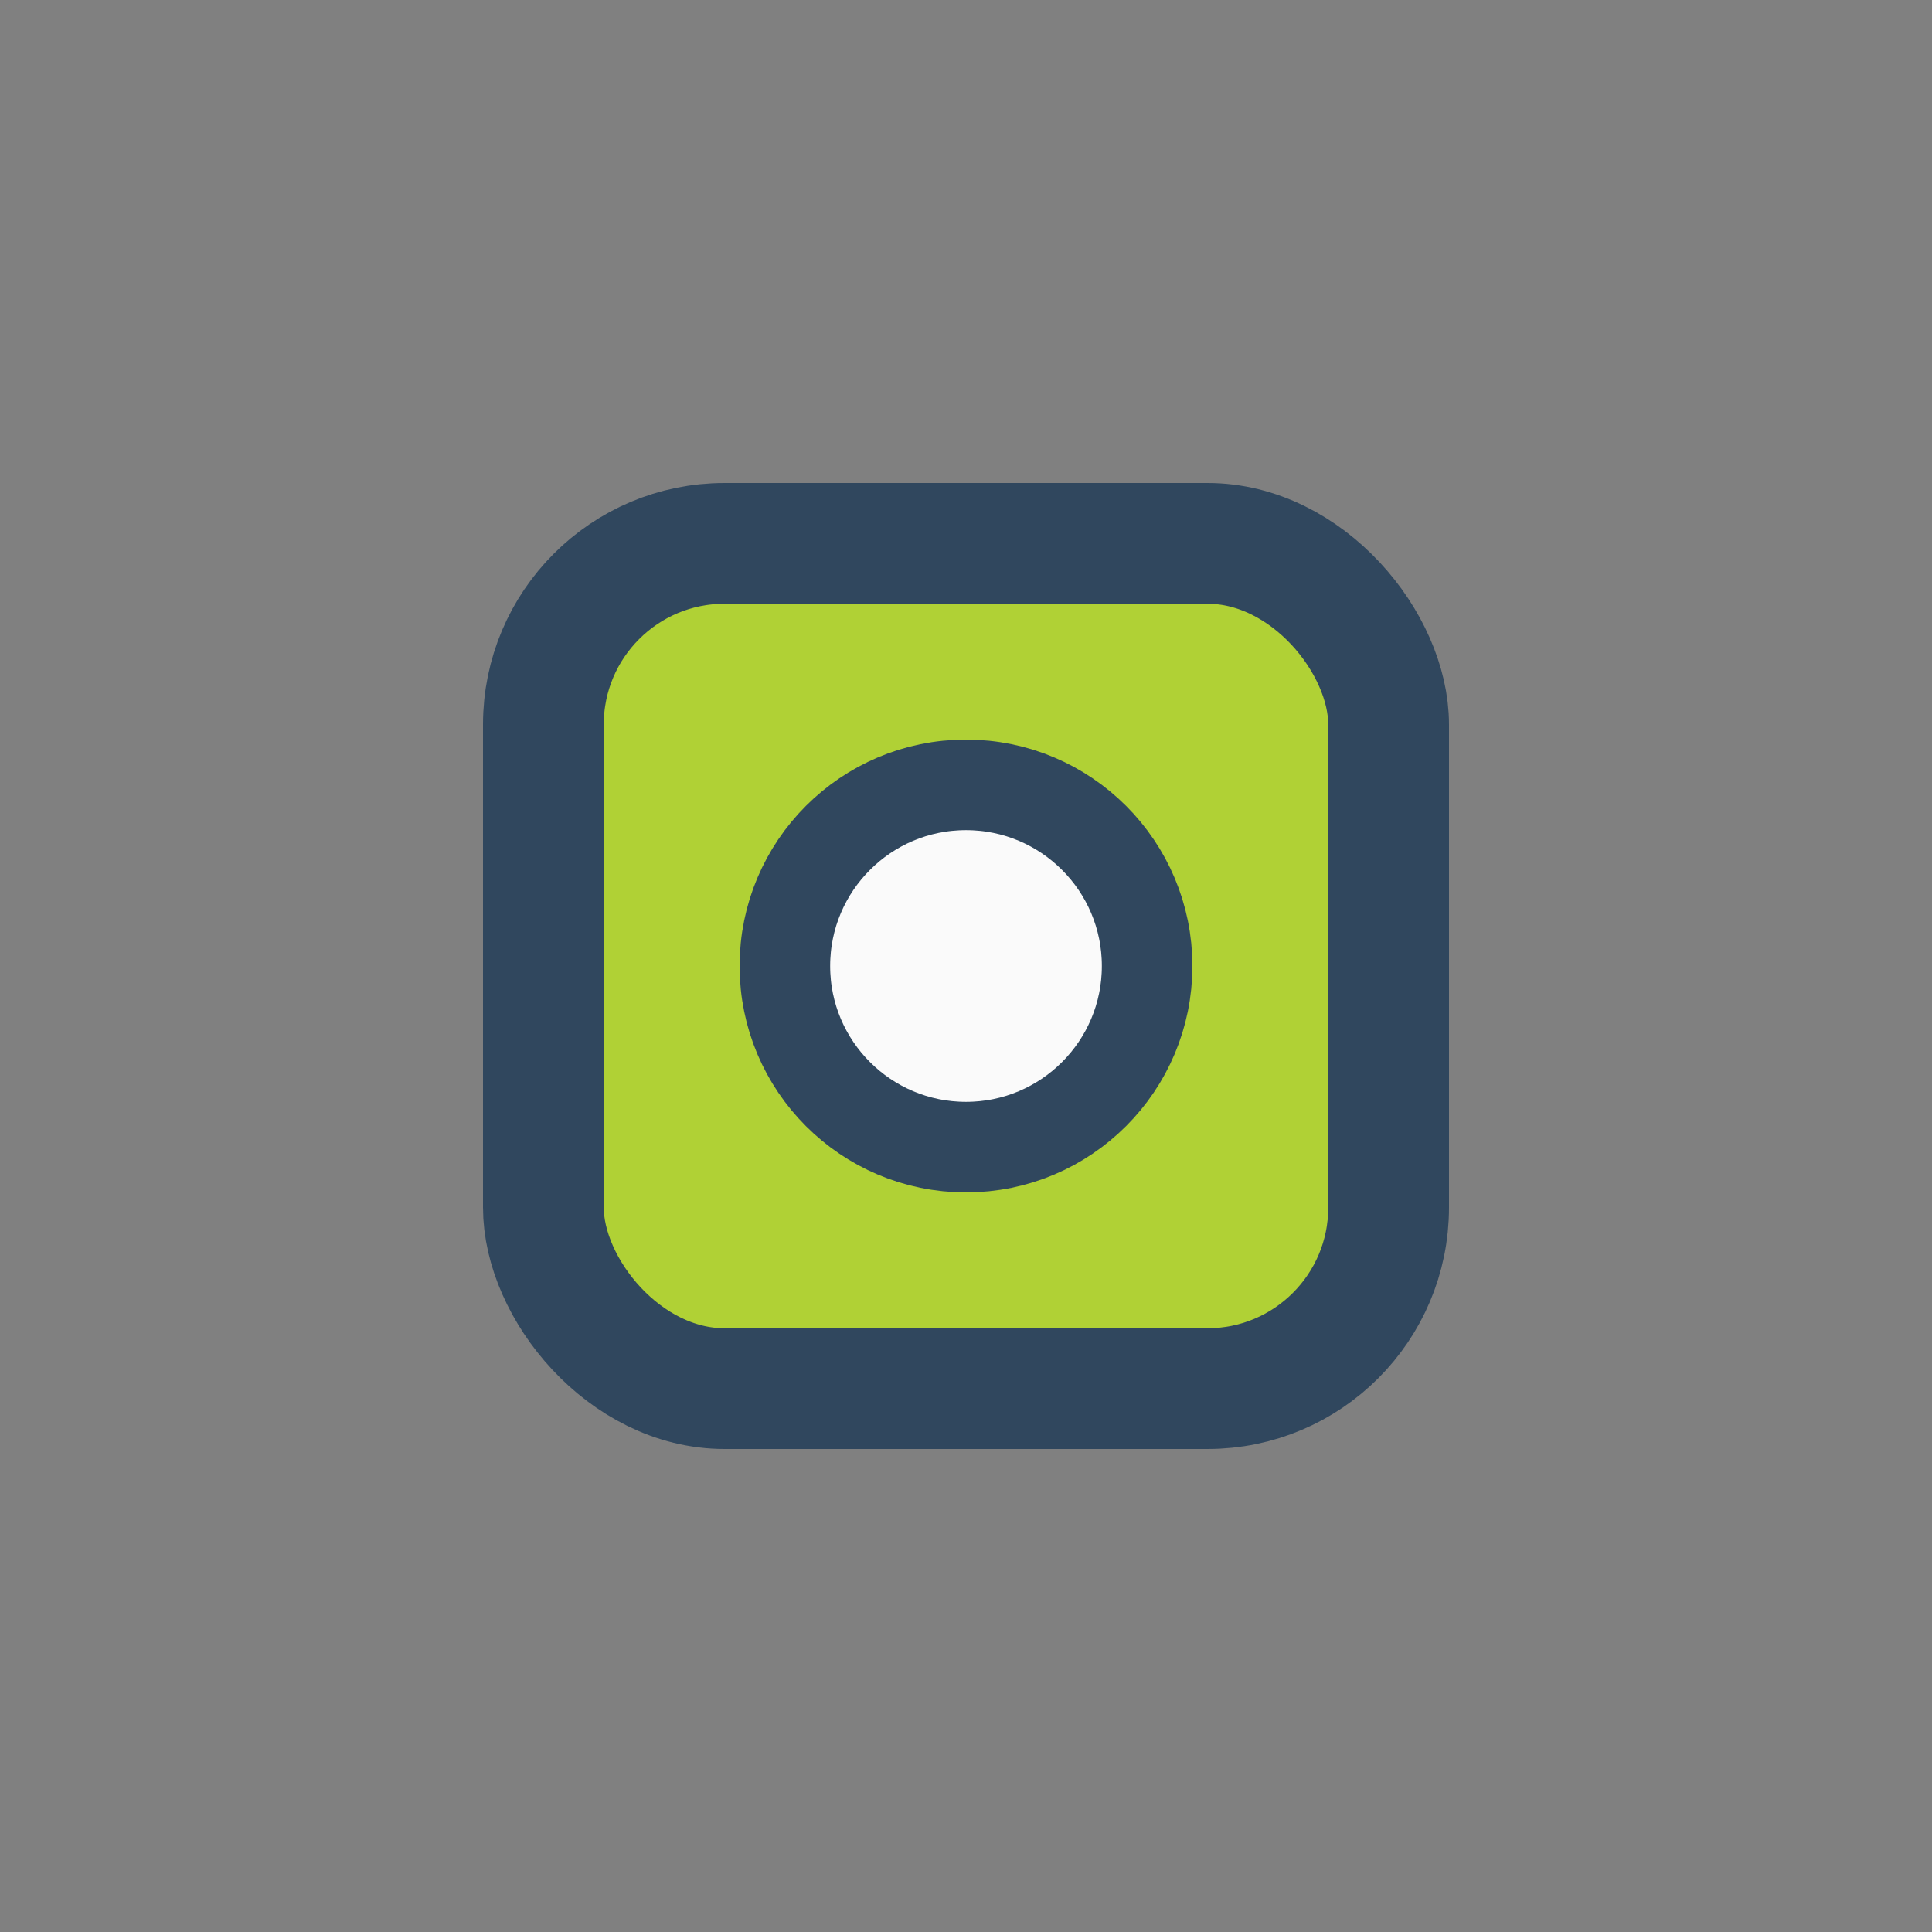
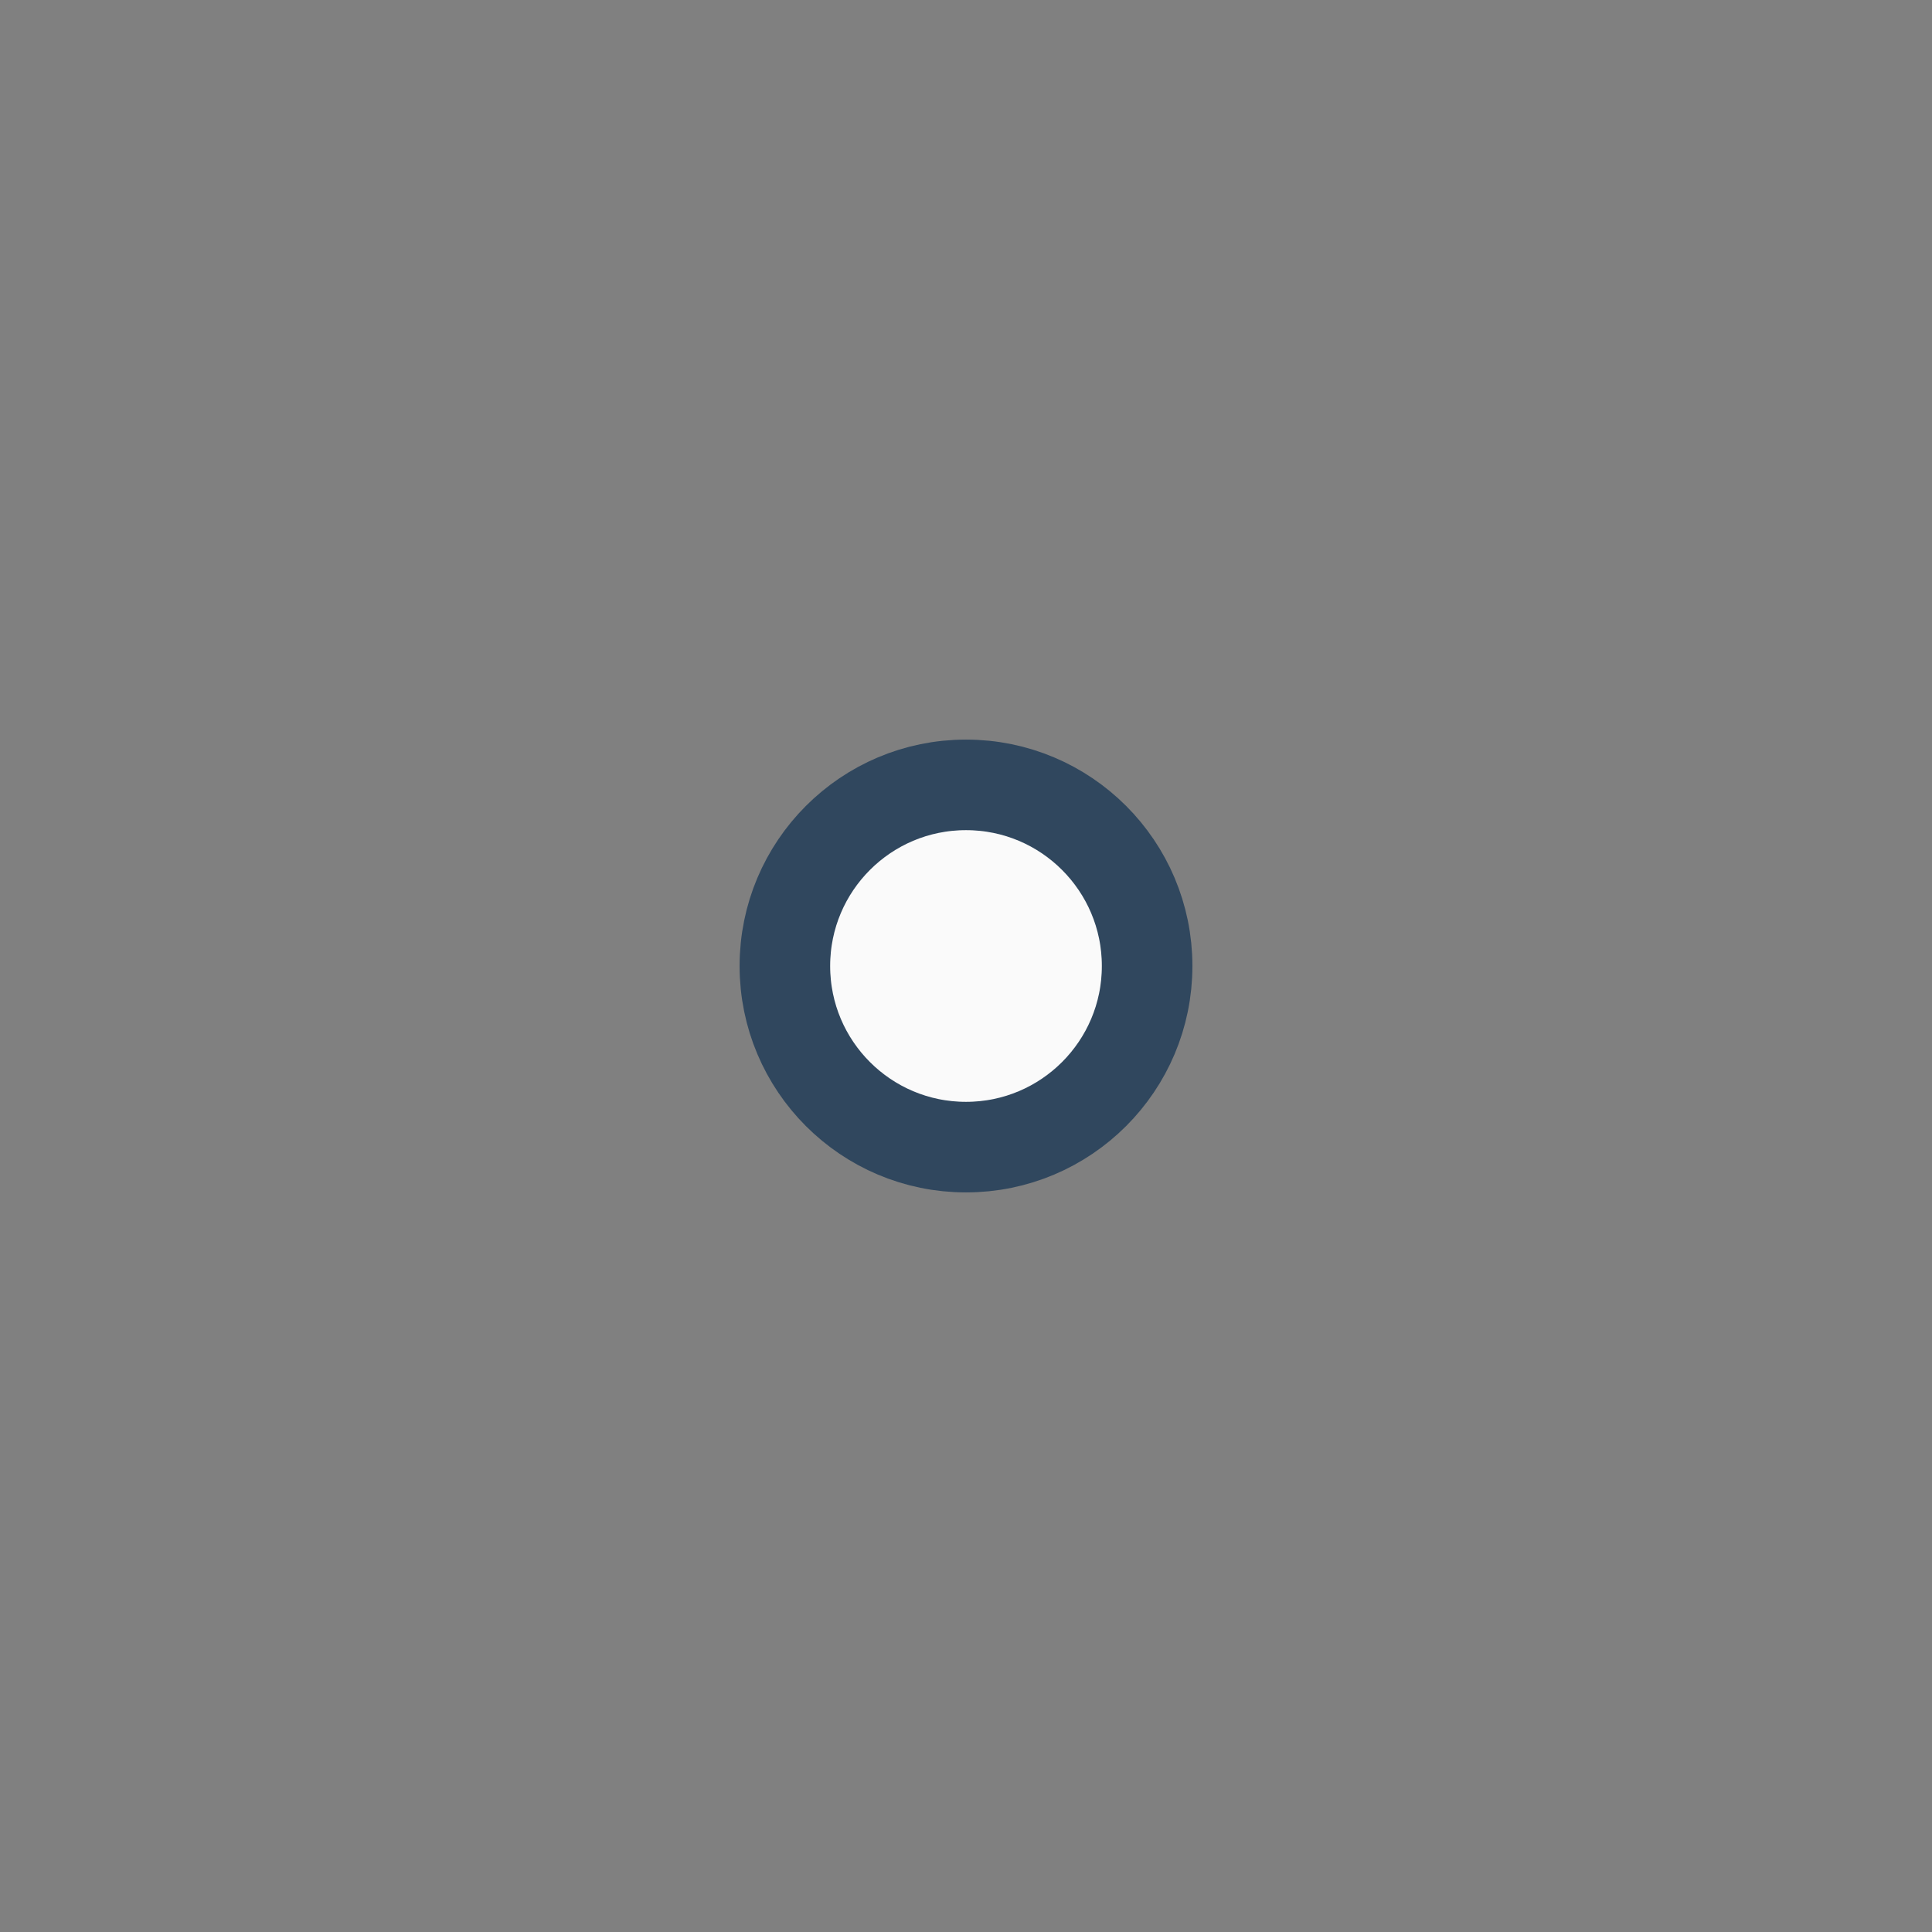
<svg xmlns="http://www.w3.org/2000/svg" width="32" height="32" viewBox="0 0 32 32">
  <rect x="0" y="0" width="32" height="32" fill="#808080" stroke="none" />
-   <rect x="9" y="9" width="14" height="14" rx="3" fill="#B0D135" stroke="#30475E" stroke-width="2" />
  <circle cx="16" cy="16" r="3" fill="#FAFAFA" stroke="#30475E" stroke-width="1.5" />
</svg>